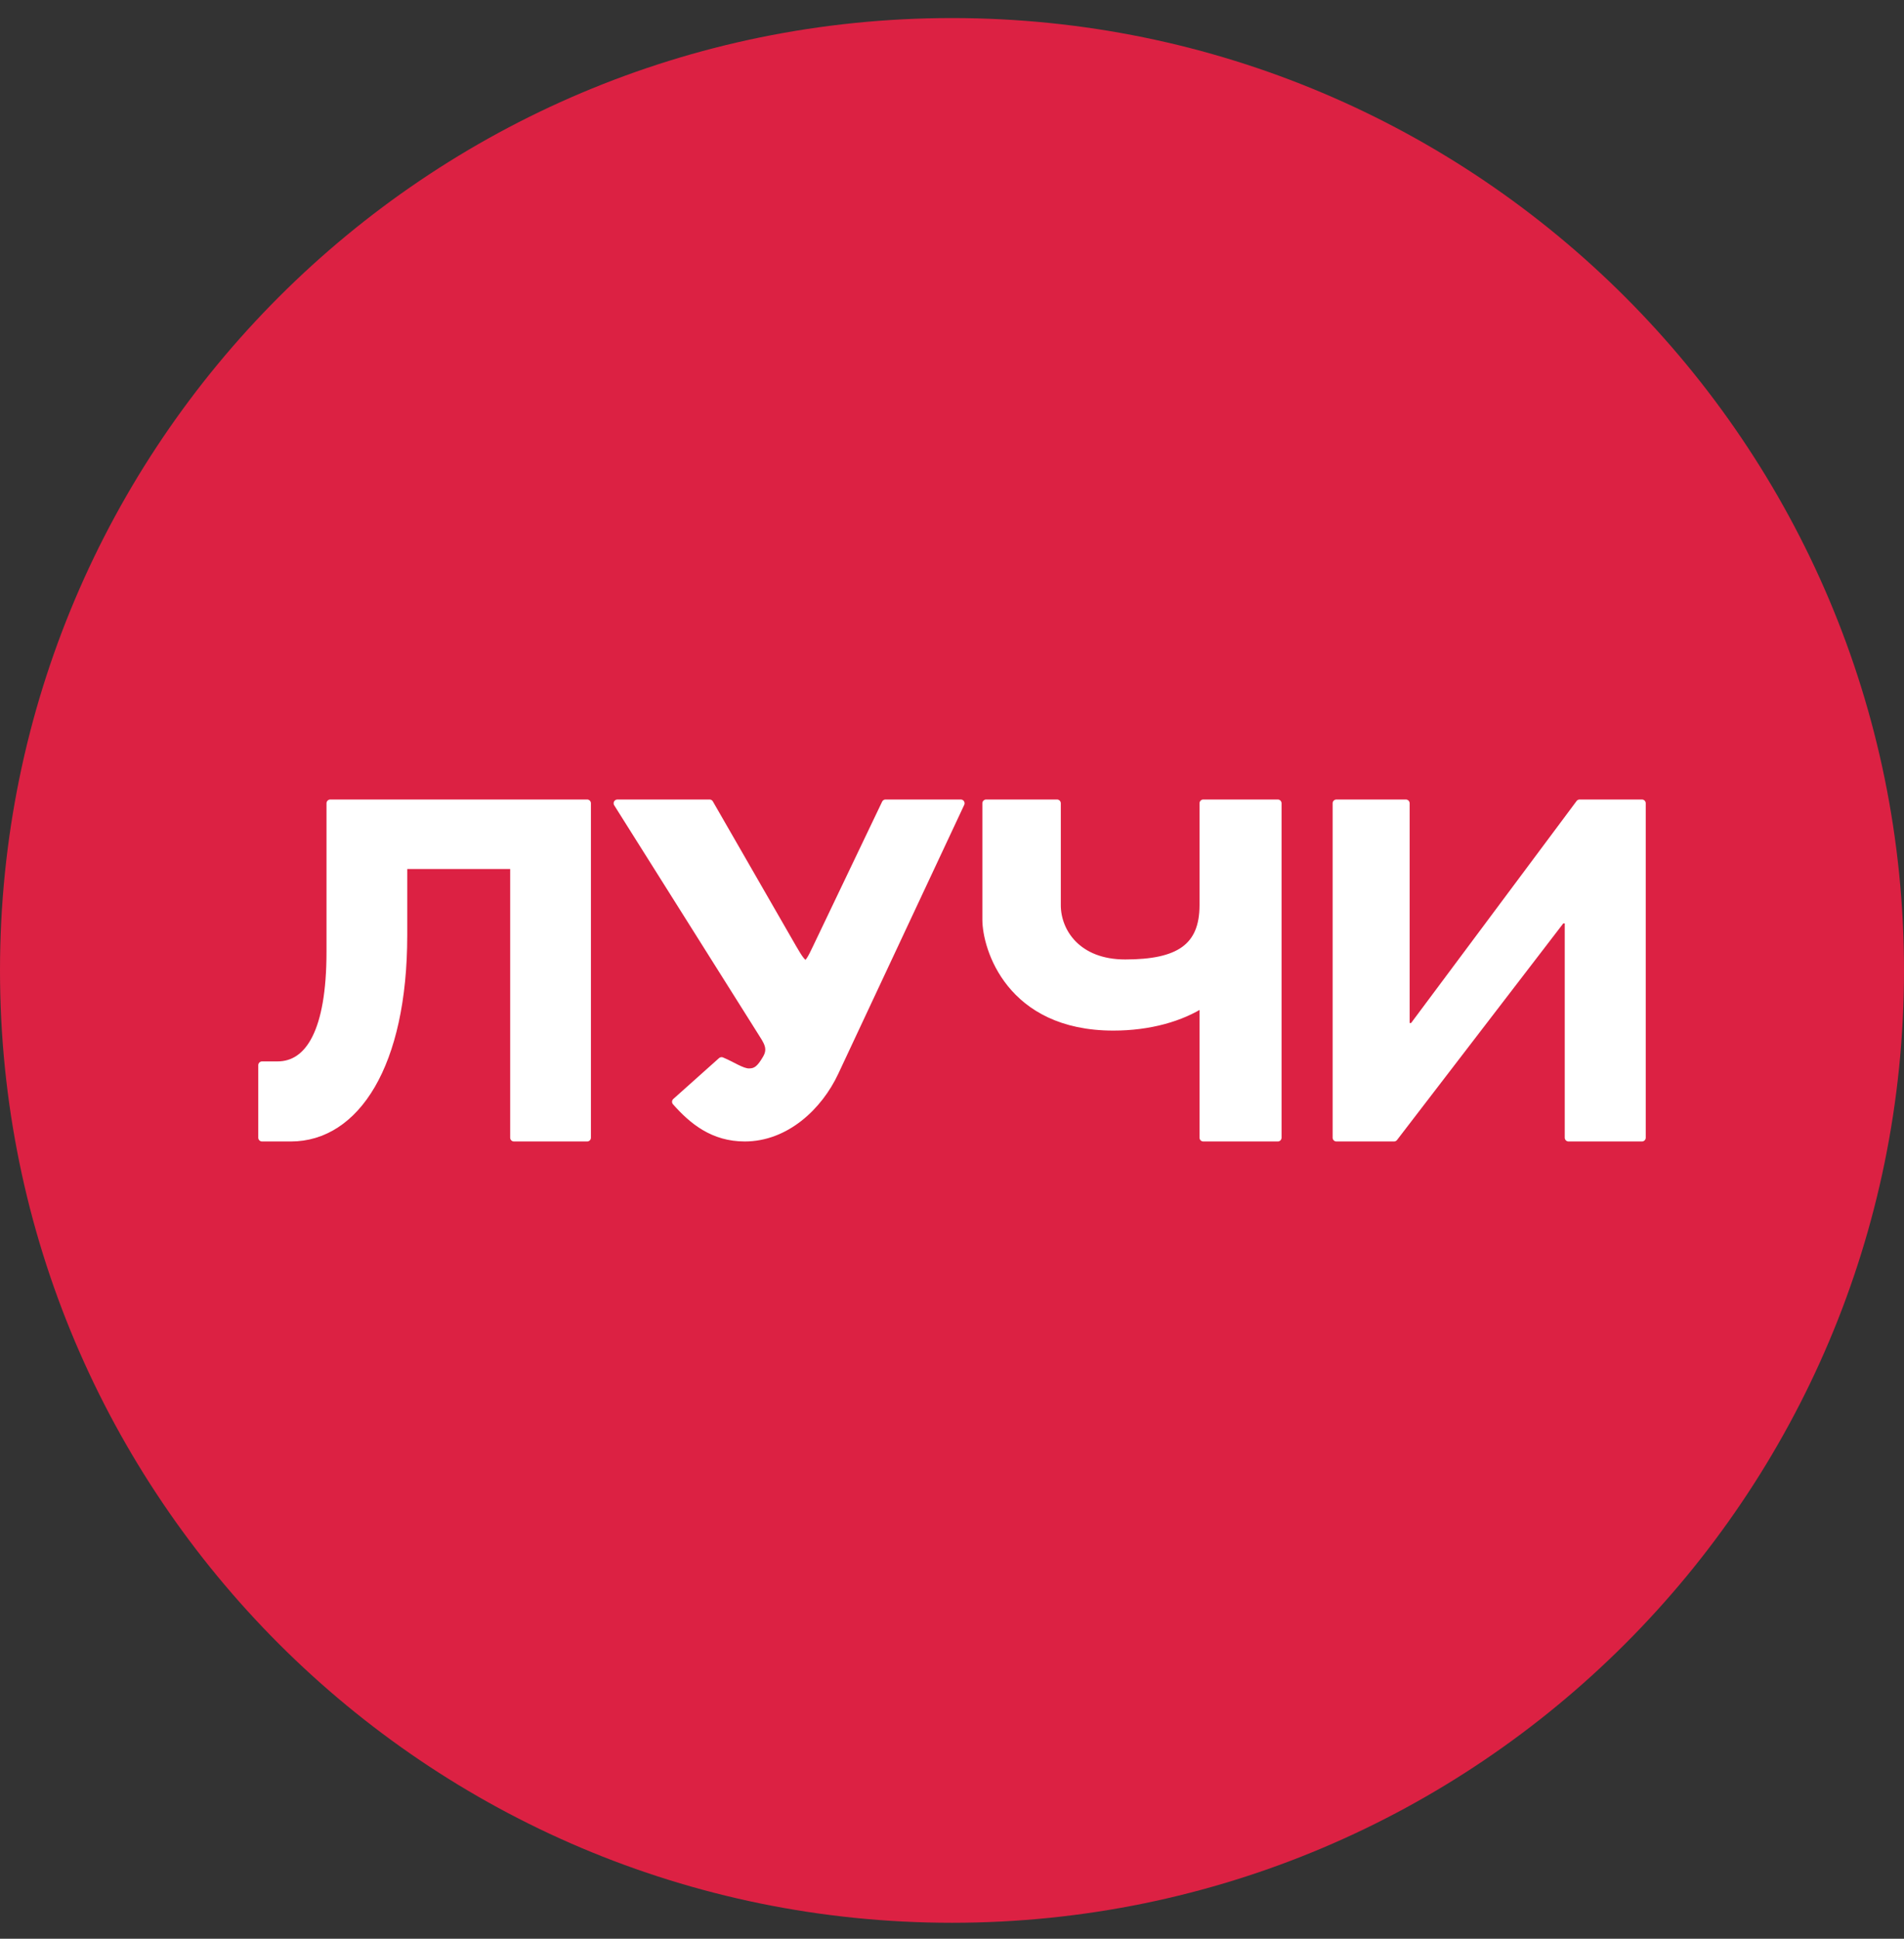
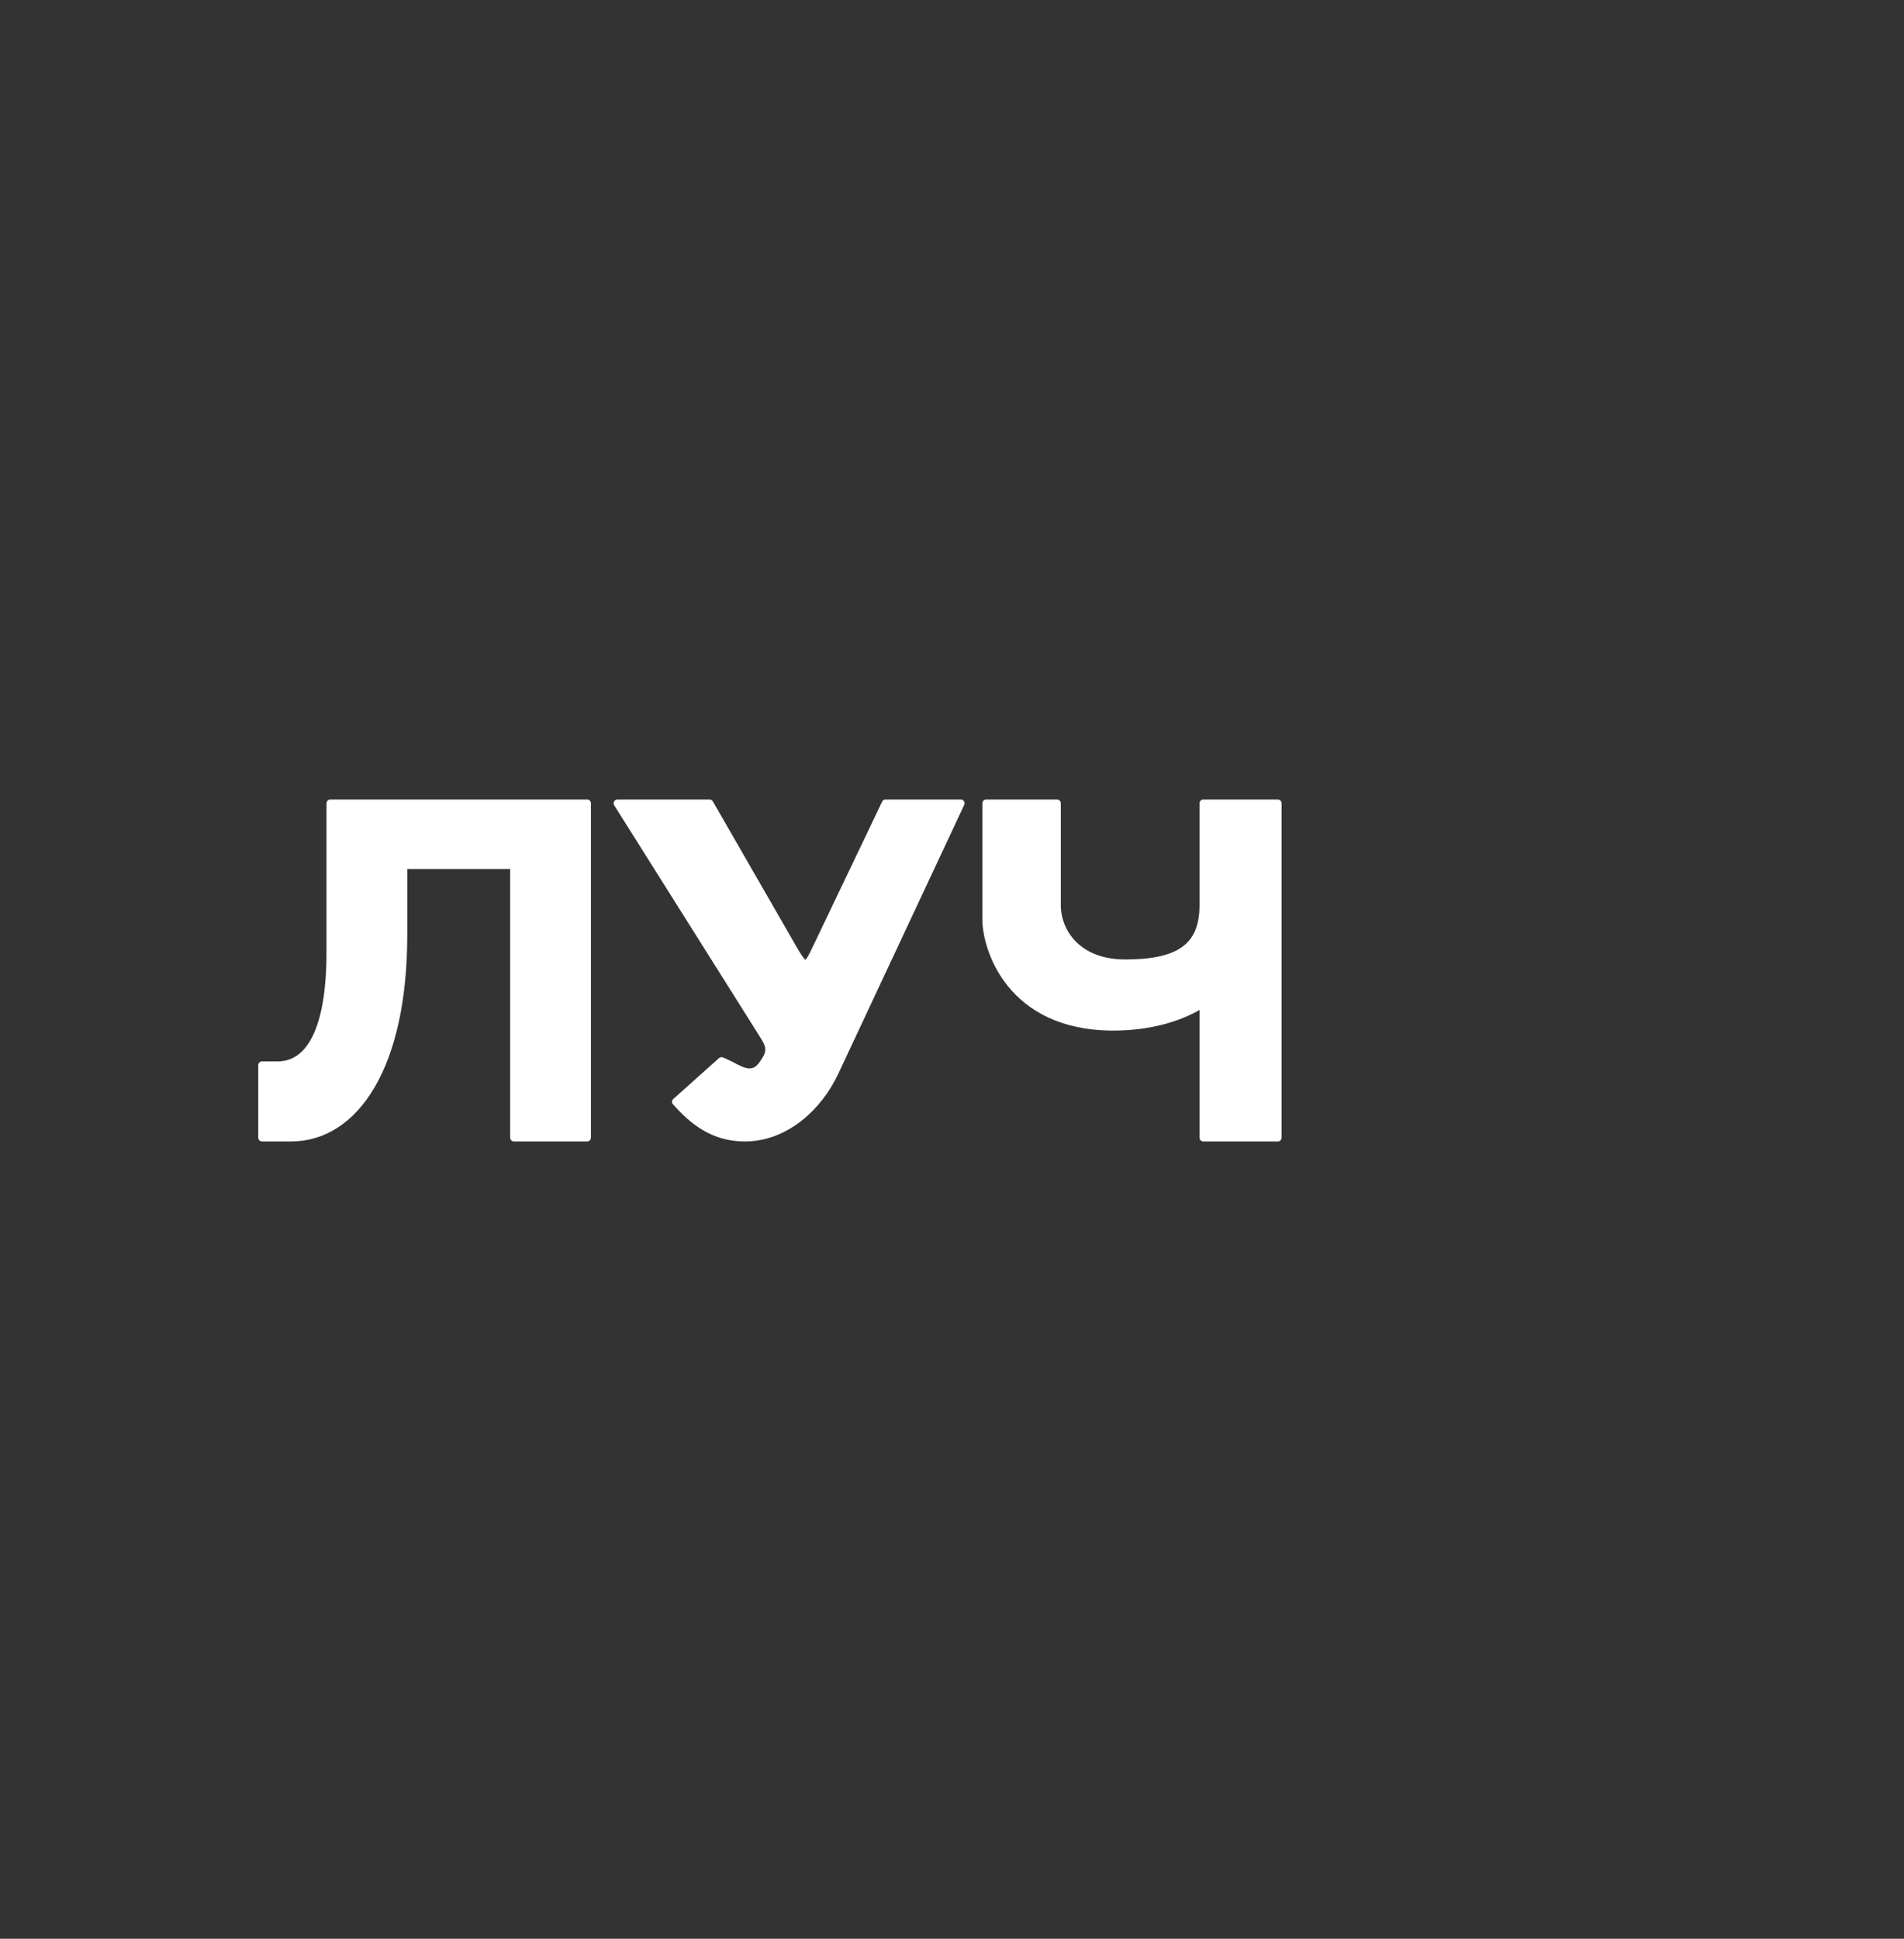
<svg xmlns="http://www.w3.org/2000/svg" width="56" height="57" viewBox="0 0 56 57" fill="none">
  <rect x="0" y="0" width="56" height="57" fill="#333333" stroke="none" />
  <g clip-path="url(#clip0_3703_393)">
-     <path d="M56 28.531C56 13.067 43.464 0.531 28 0.531C12.536 0.531 0 13.067 0 28.531C0 43.995 12.536 56.531 28 56.531C43.464 56.531 56 43.995 56 28.531Z" fill="#DC2143" />
    <path d="M7.707 33.449V31.317H8.162C9.091 31.317 9.714 30.323 9.714 27.984V23.617H17.269V33.449H15.116V25.439H11.867V27.495C11.867 31.317 10.461 33.449 8.555 33.449H7.707Z" fill="white" />
    <path d="M20.87 23.617H18.159L22.381 30.323C22.558 30.604 22.72 30.812 22.541 31.119C22.362 31.427 22.242 31.524 22.029 31.524C21.817 31.524 21.537 31.322 21.222 31.192L19.877 32.393C20.374 32.955 20.979 33.449 21.905 33.449C23.108 33.449 24.081 32.535 24.554 31.524L28.259 23.617H26.045L24.016 27.86C23.726 28.467 23.691 28.517 23.312 27.86L20.87 23.617Z" fill="white" />
    <path d="M29.004 27.038V23.617H31.089V26.611C31.089 27.4 31.688 28.32 33.093 28.32C34.661 28.32 35.391 27.86 35.391 26.611V23.617H37.582V33.449H35.391V29.497C34.737 29.922 33.813 30.189 32.745 30.189C29.691 30.189 29.004 27.86 29.004 27.038Z" fill="white" />
-     <path d="M39.306 33.449V23.617H41.349V30.189H41.558L46.459 23.617H48.293V33.449H46.133V27.038H45.924L41.001 33.449H39.306Z" fill="white" />
    <path d="M7.707 33.449V31.317H8.162C9.091 31.317 9.714 30.323 9.714 27.984V23.617H17.269V33.449H15.116V25.439H11.867V27.495C11.867 31.317 10.461 33.449 8.555 33.449H7.707Z" stroke="white" stroke-width="0.222" stroke-linejoin="round" />
    <path d="M20.87 23.617H18.159L22.381 30.323C22.558 30.604 22.72 30.812 22.541 31.119C22.362 31.427 22.242 31.524 22.029 31.524C21.817 31.524 21.537 31.322 21.222 31.192L19.877 32.393C20.374 32.955 20.979 33.449 21.905 33.449C23.108 33.449 24.081 32.535 24.554 31.524L28.259 23.617H26.045L24.016 27.86C23.726 28.467 23.691 28.517 23.312 27.86L20.87 23.617Z" stroke="white" stroke-width="0.222" stroke-linejoin="round" />
    <path d="M29.004 27.038V23.617H31.089V26.611C31.089 27.4 31.688 28.32 33.093 28.32C34.661 28.32 35.391 27.86 35.391 26.611V23.617H37.582V33.449H35.391V29.497C34.737 29.922 33.813 30.189 32.745 30.189C29.691 30.189 29.004 27.86 29.004 27.038Z" stroke="white" stroke-width="0.222" stroke-linejoin="round" />
-     <path d="M39.306 33.449V23.617H41.349V30.189H41.558L46.459 23.617H48.293V33.449H46.133V27.038H45.924L41.001 33.449H39.306Z" stroke="white" stroke-width="0.222" stroke-linejoin="round" />
  </g>
  <defs>
    <clipPath id="clip0_3703_393">
      <rect width="56" height="56" fill="white" transform="translate(0 0.531)" />
    </clipPath>
  </defs>
</svg>